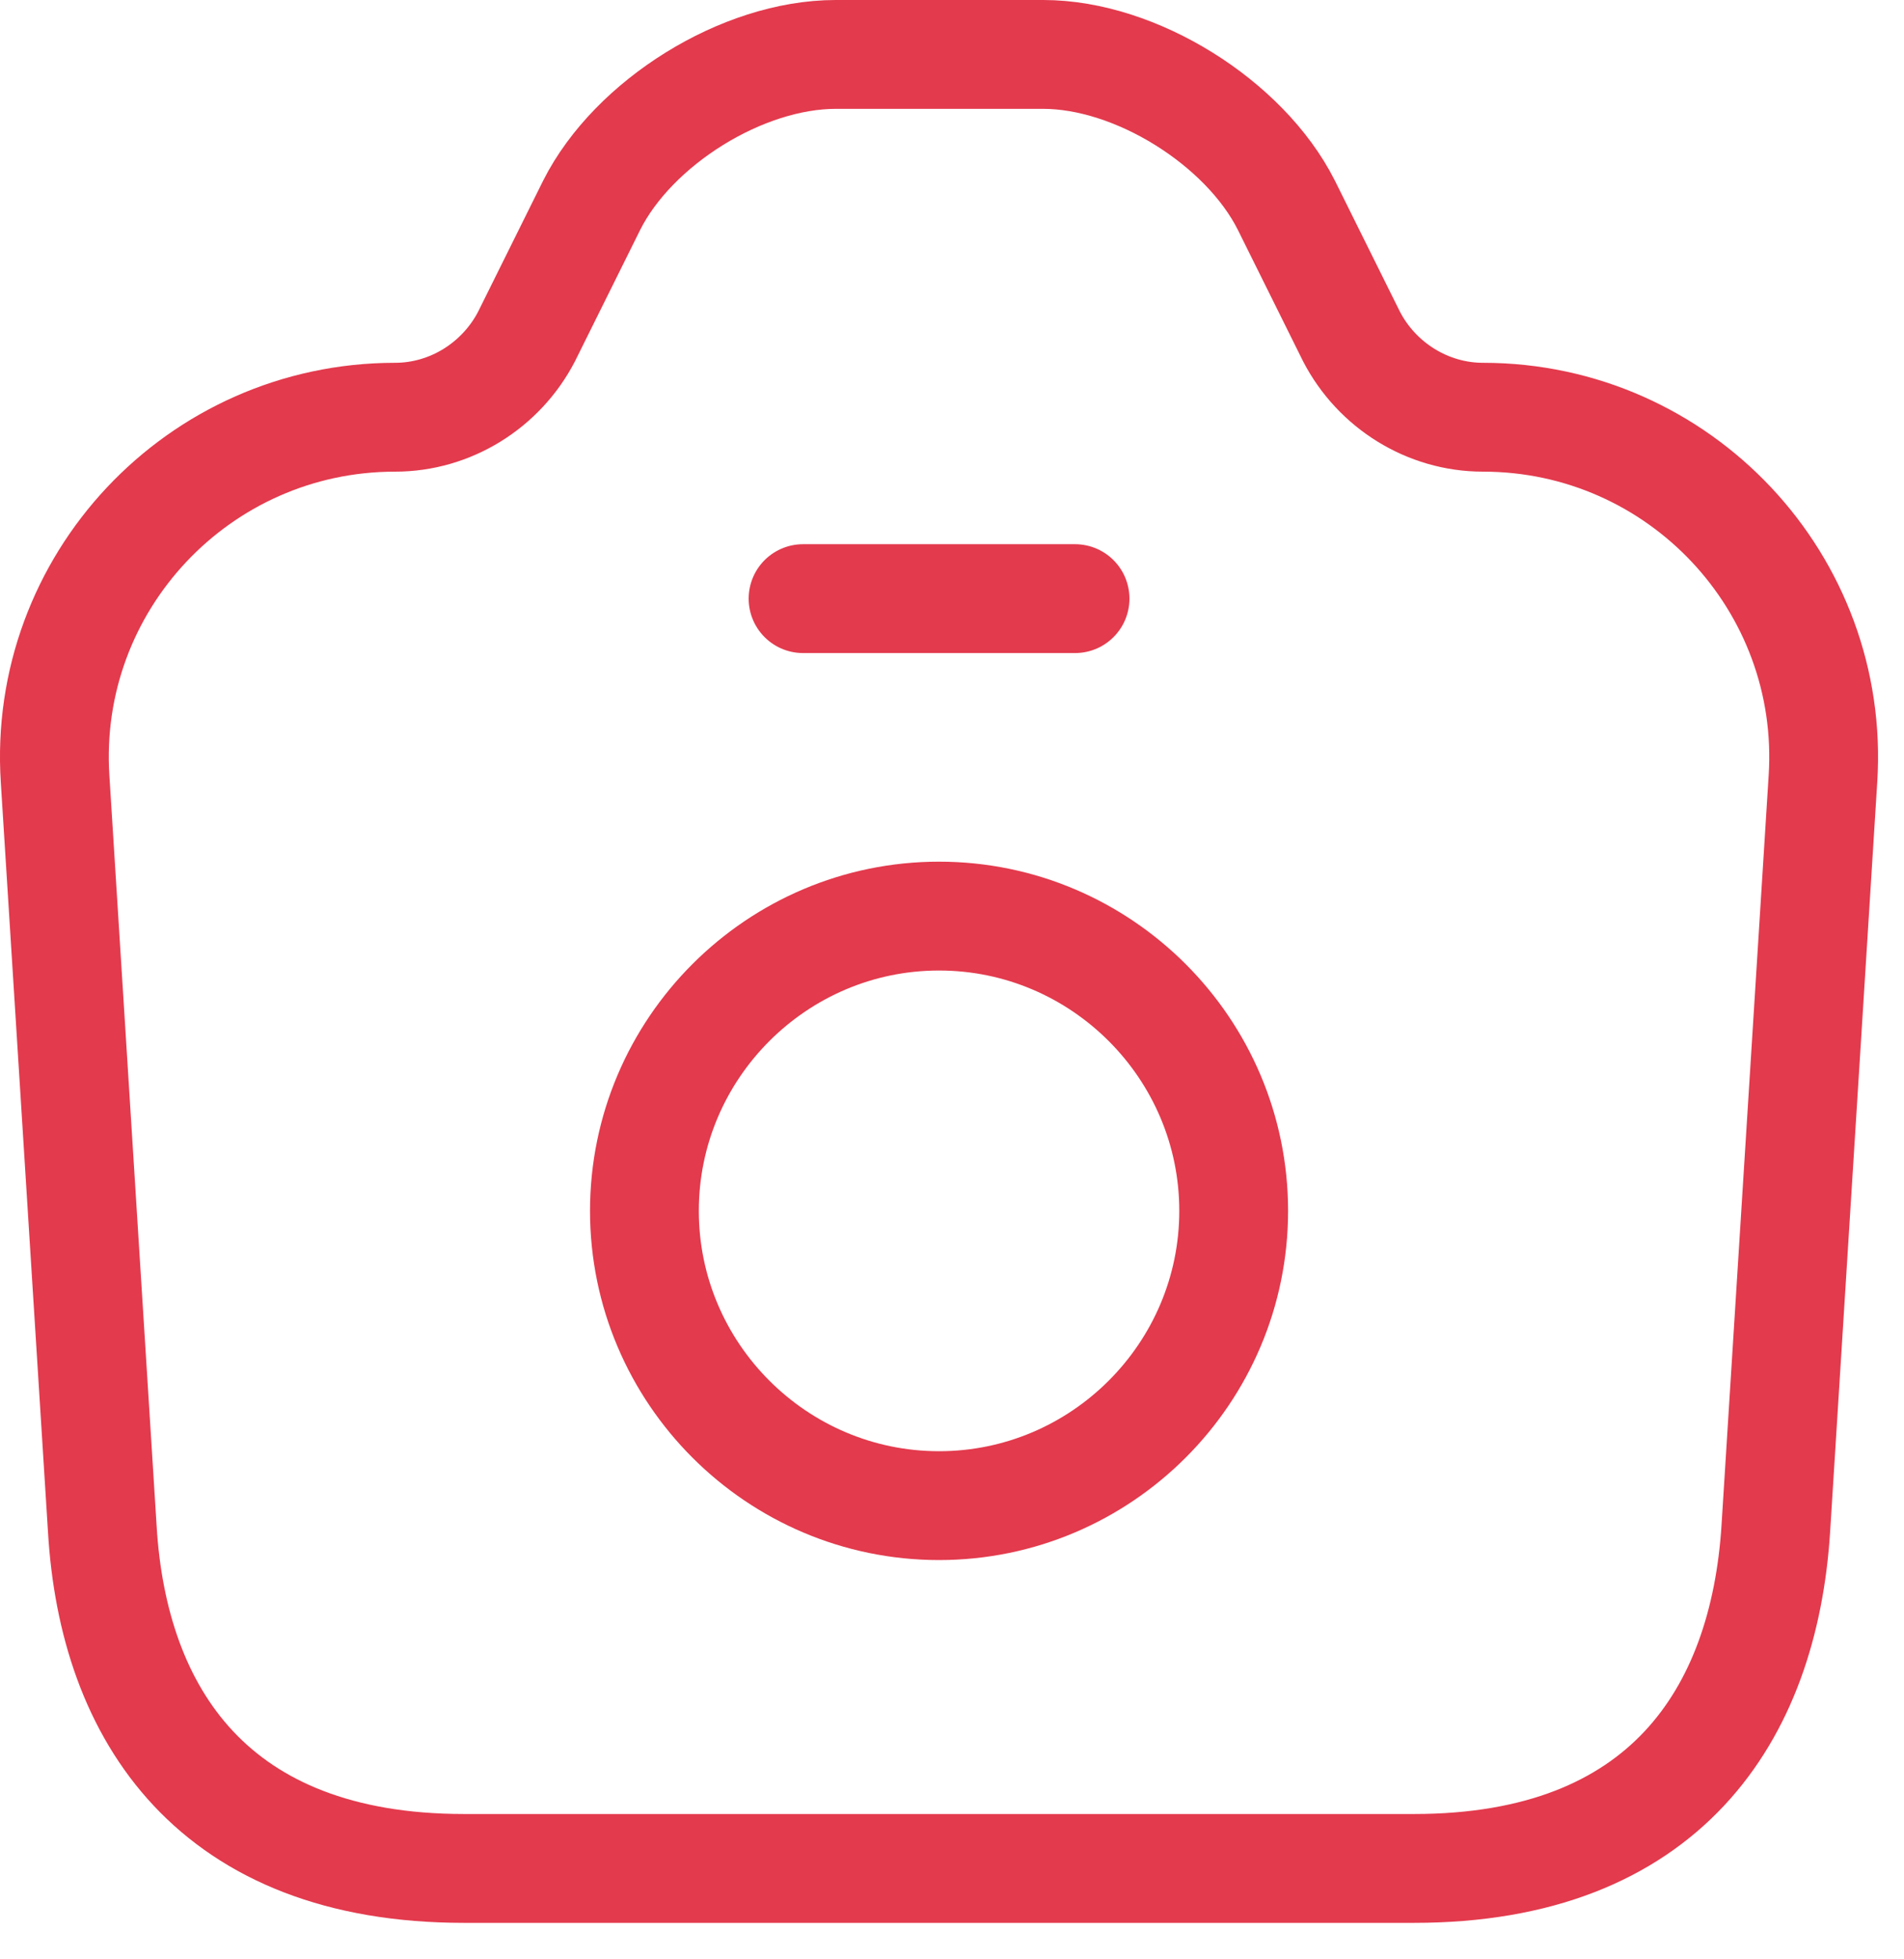
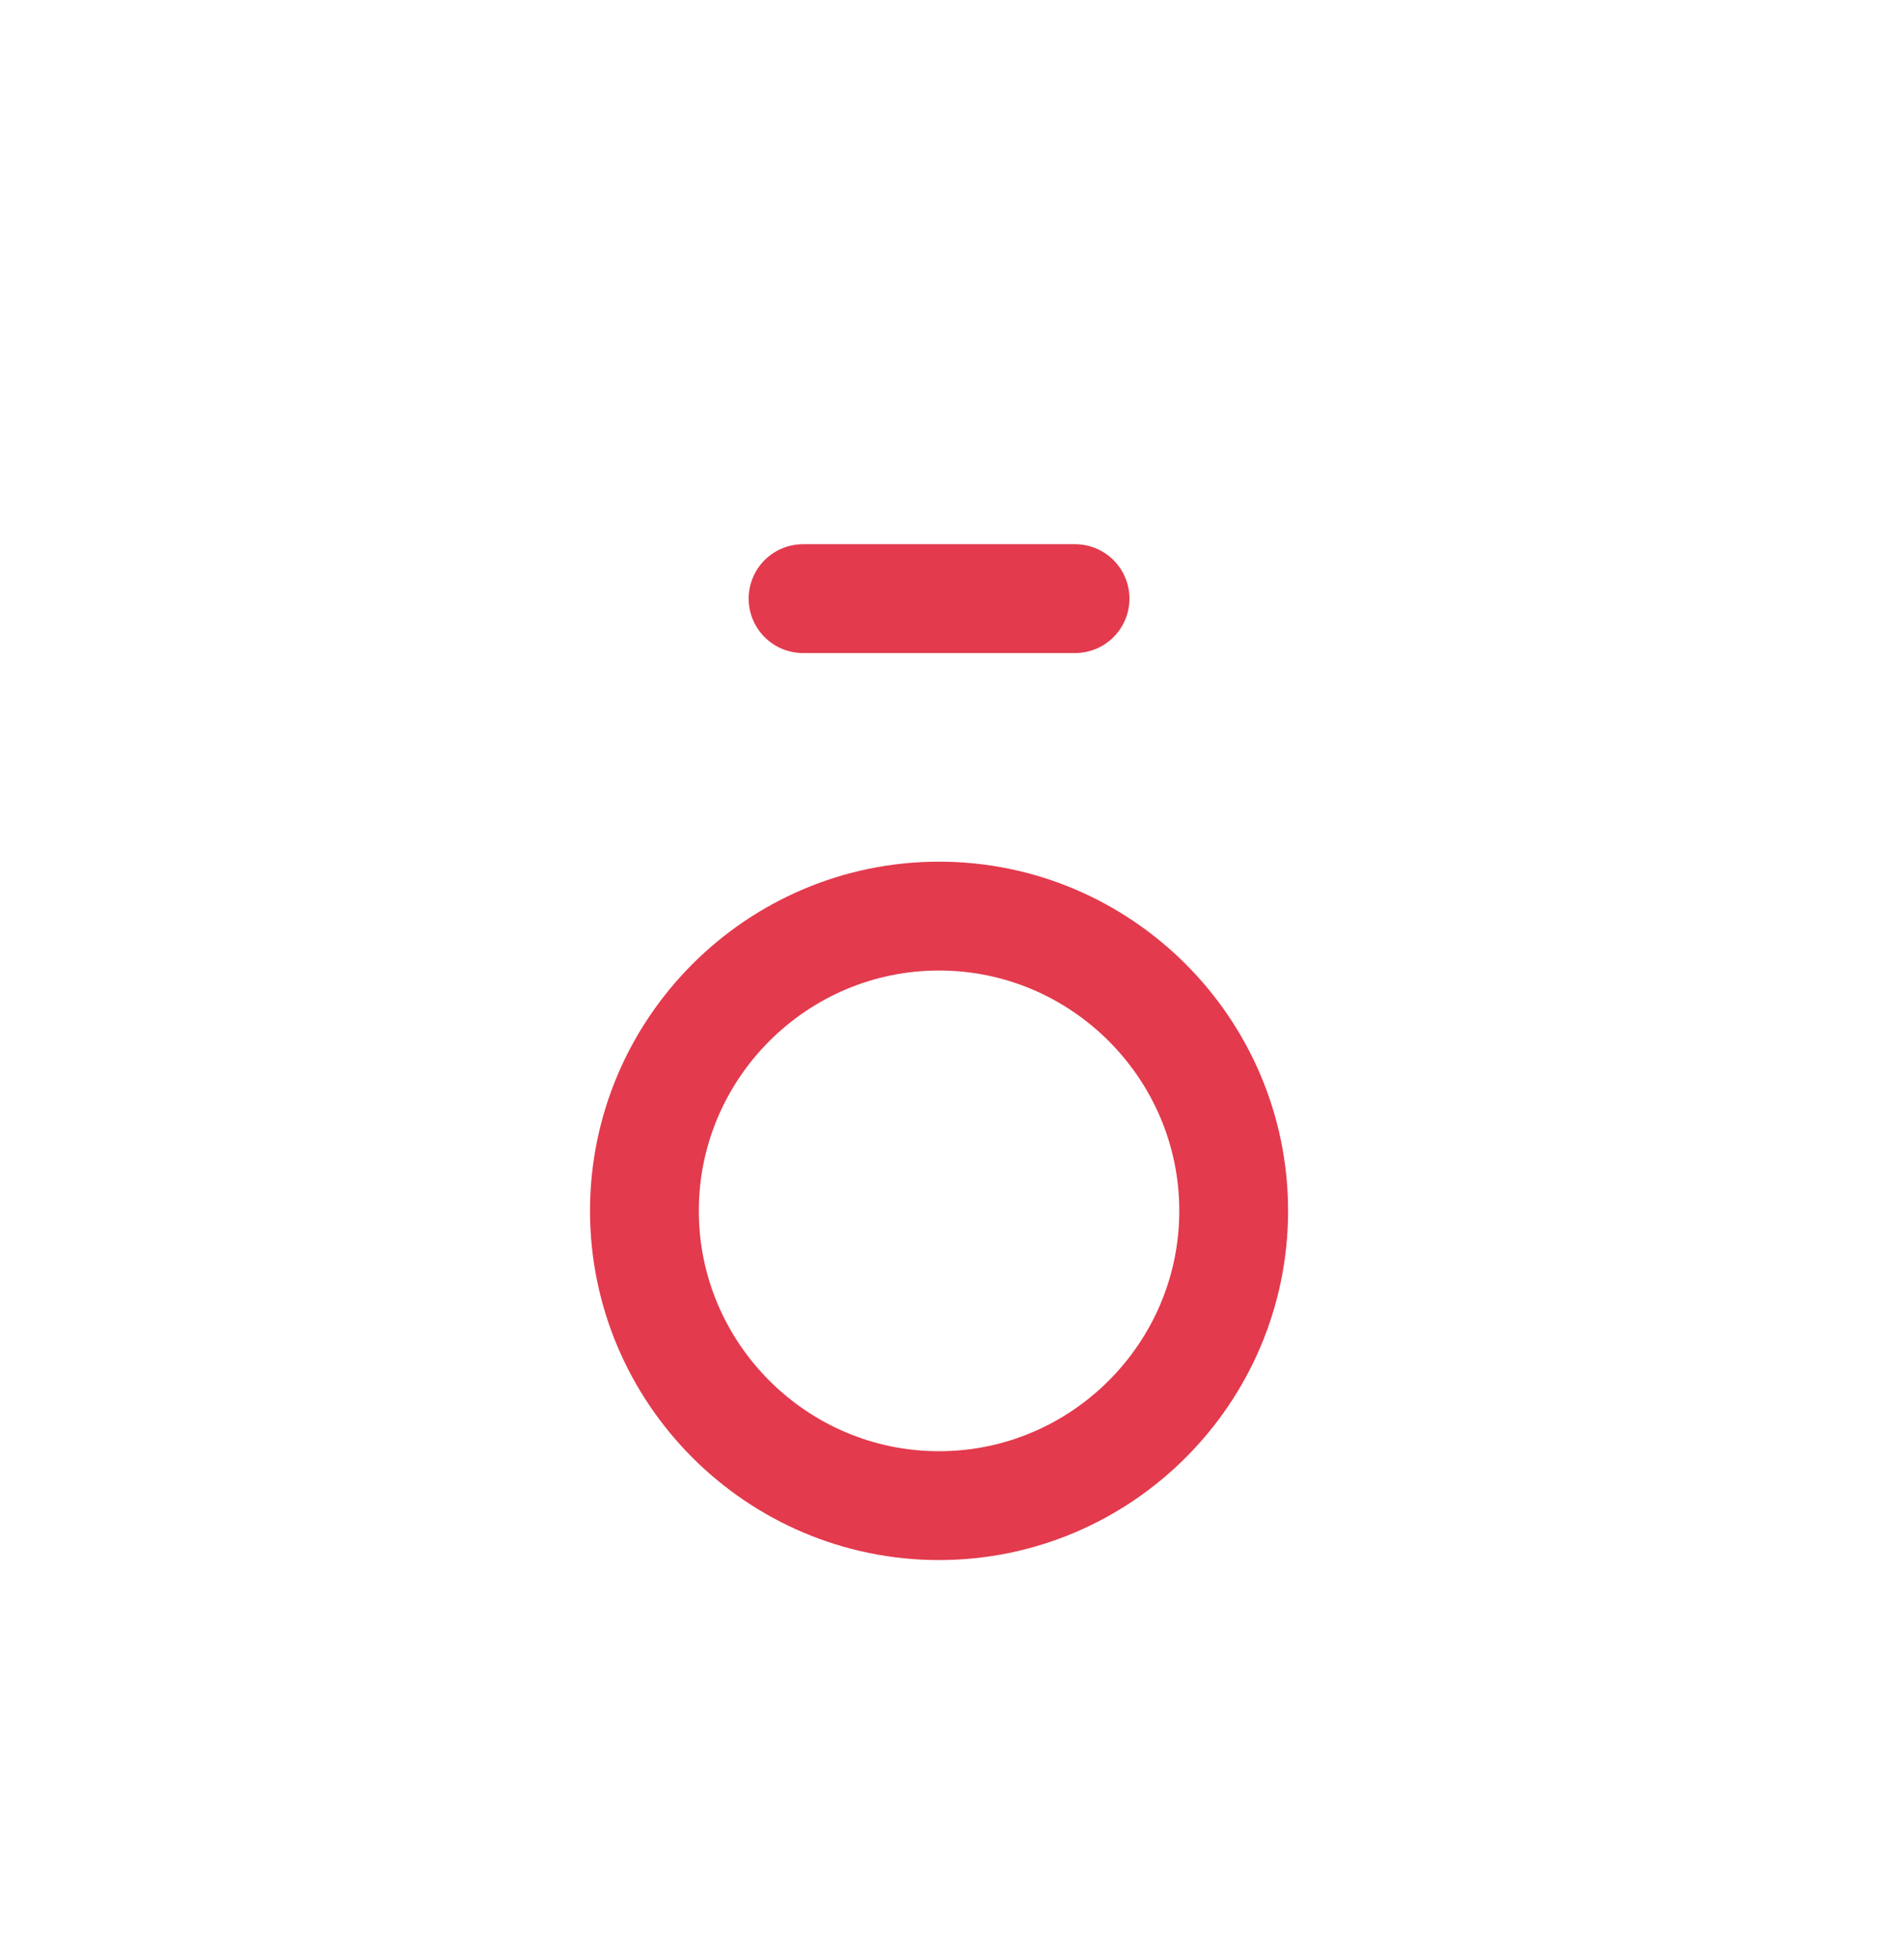
<svg xmlns="http://www.w3.org/2000/svg" width="35" height="36" viewBox="0 0 35 36" fill="none">
-   <path d="M8.529 34.33H25.994C30.594 34.33 32.427 31.514 32.644 28.081L33.51 14.315C33.743 10.716 30.877 7.666 27.261 7.666C26.244 7.666 25.311 7.083 24.844 6.183L23.644 3.766C22.878 2.25 20.878 1 19.178 1H15.362C13.645 1 11.646 2.25 10.879 3.766L9.679 6.183C9.212 7.083 8.279 7.666 7.263 7.666C3.646 7.666 0.78 10.716 1.013 14.315L1.88 28.081C2.08 31.514 3.93 34.33 8.529 34.33Z" stroke="#E33A4D" stroke-width="2" stroke-linecap="round" stroke-linejoin="round" />
  <path d="M14.762 10.999H19.762" stroke="#E33A4D" stroke-width="2" stroke-linecap="round" stroke-linejoin="round" />
  <path d="M17.262 27.664C20.245 27.664 22.678 25.231 22.678 22.248C22.678 19.265 20.245 16.832 17.262 16.832C14.279 16.832 11.846 19.265 11.846 22.248C11.846 25.231 14.279 27.664 17.262 27.664Z" stroke="#E33A4D" stroke-width="2" stroke-linecap="round" stroke-linejoin="round" />
</svg>